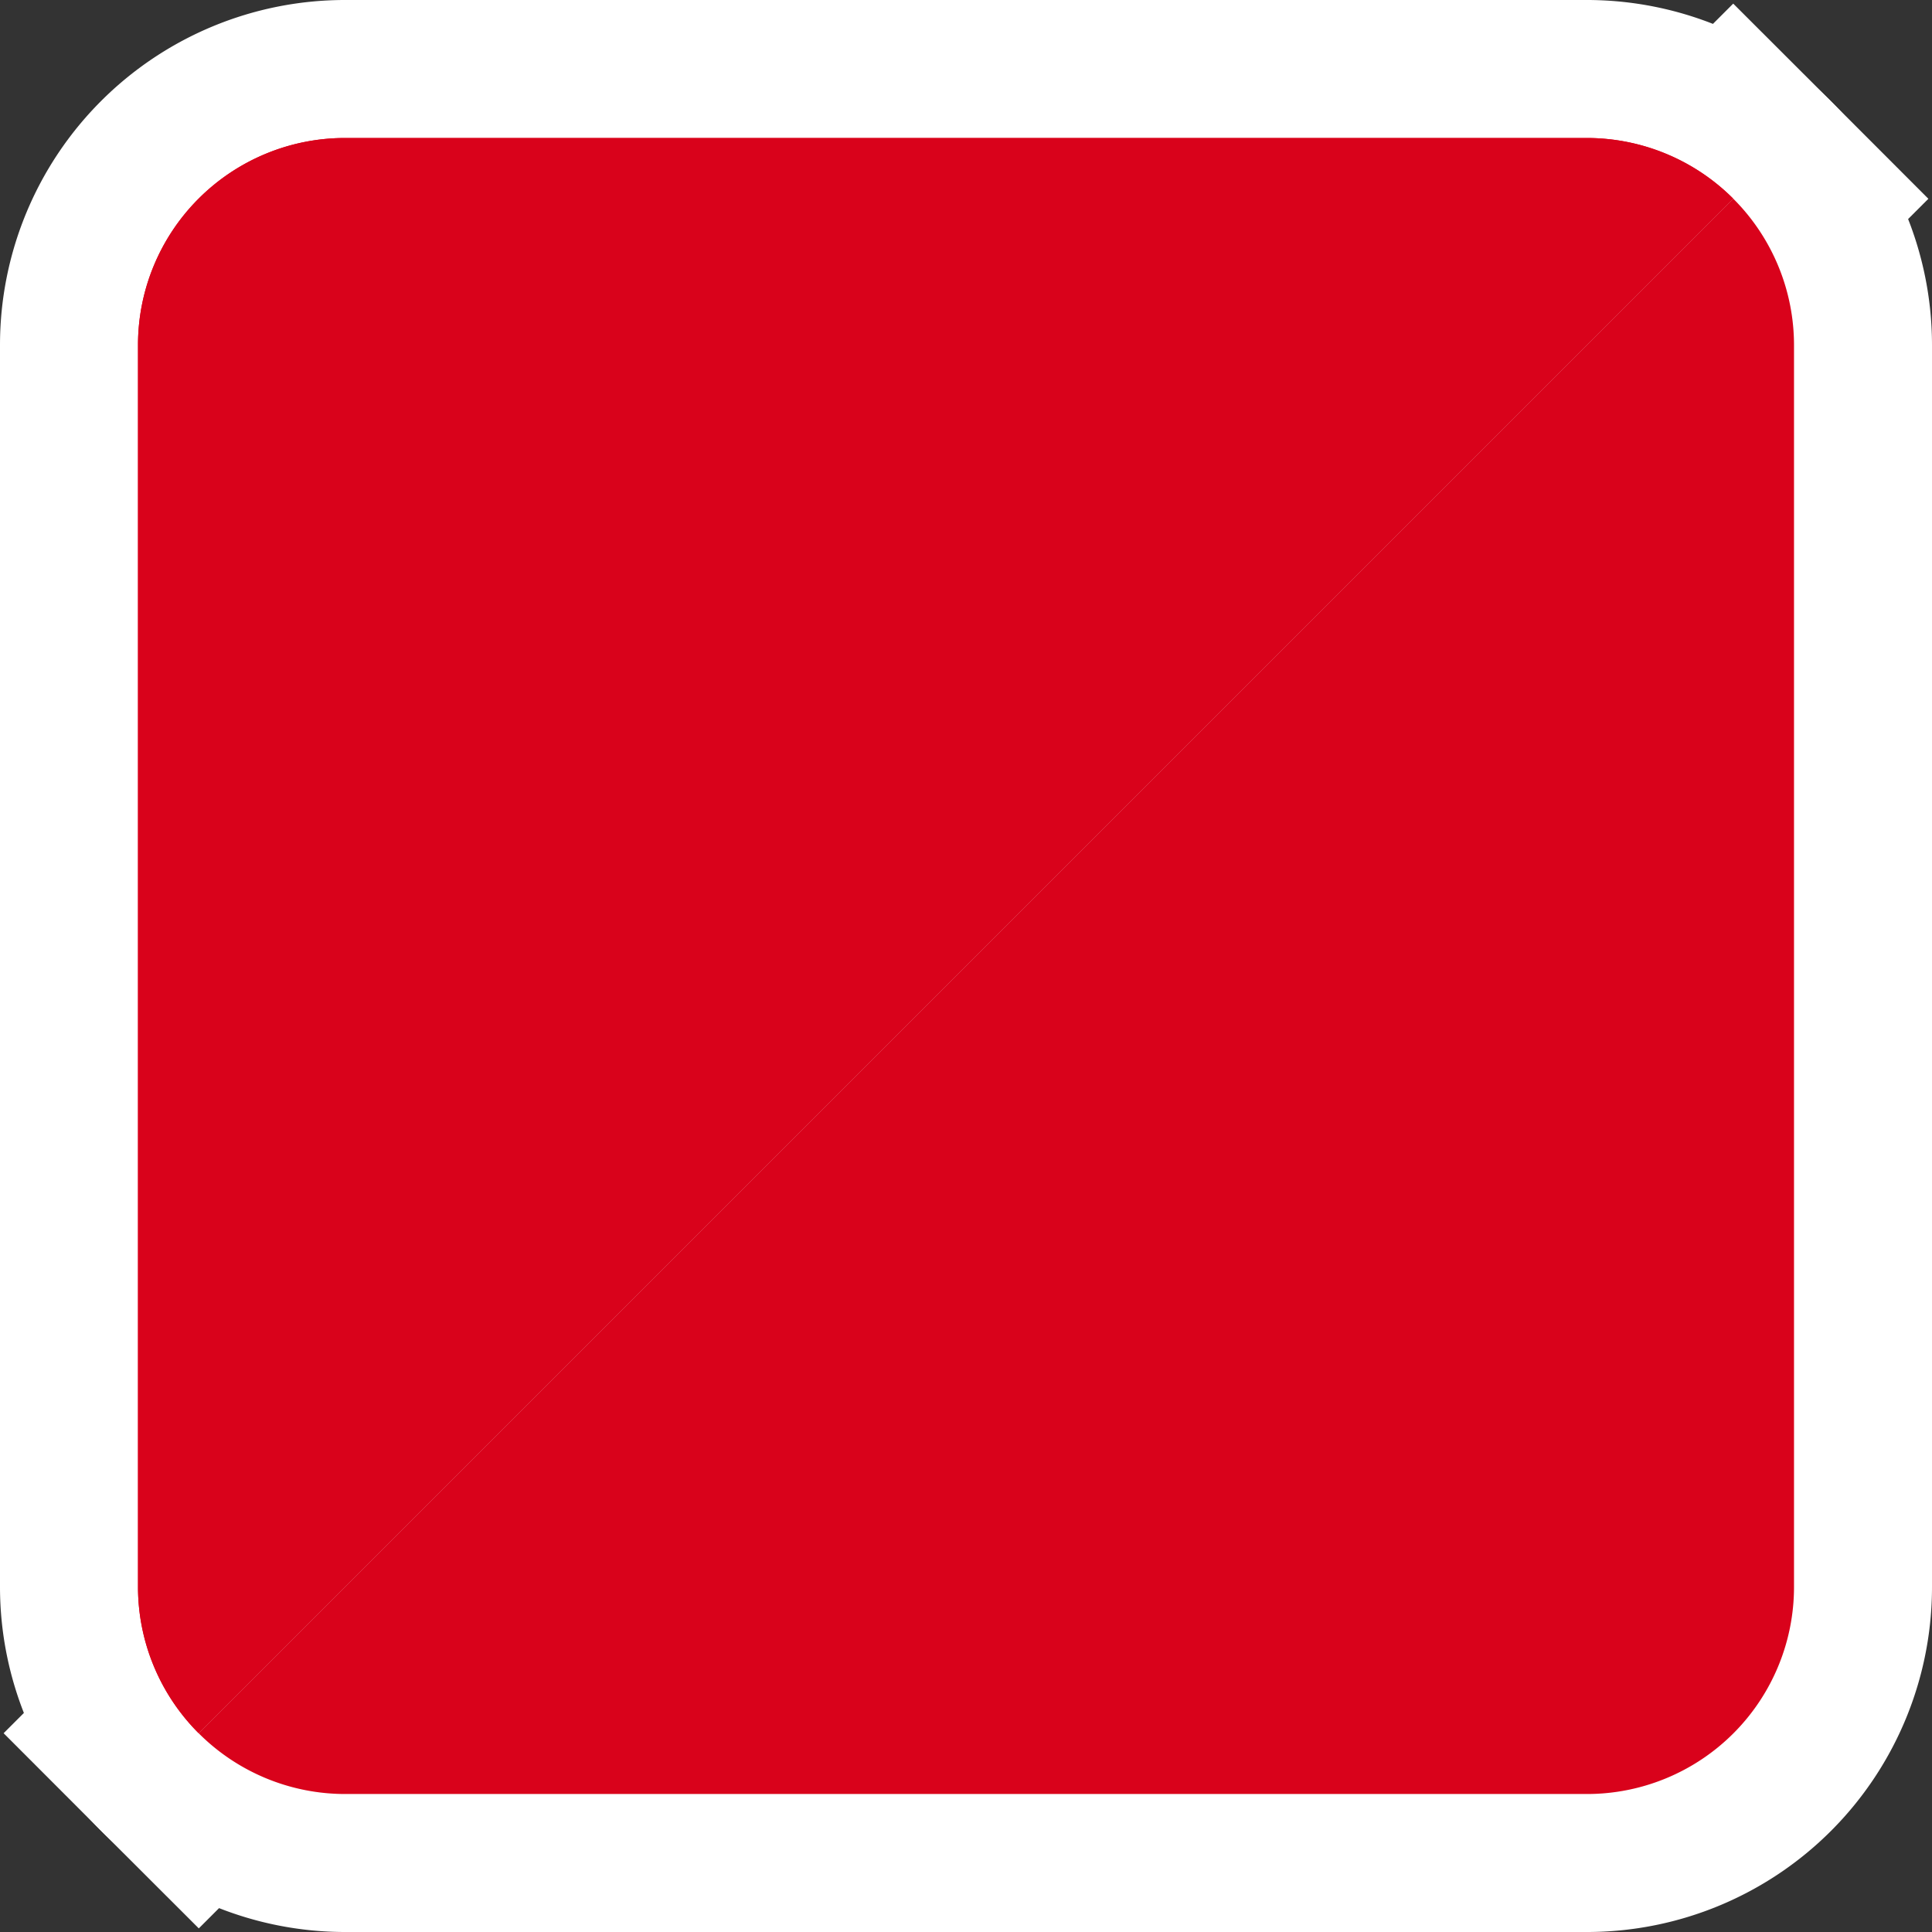
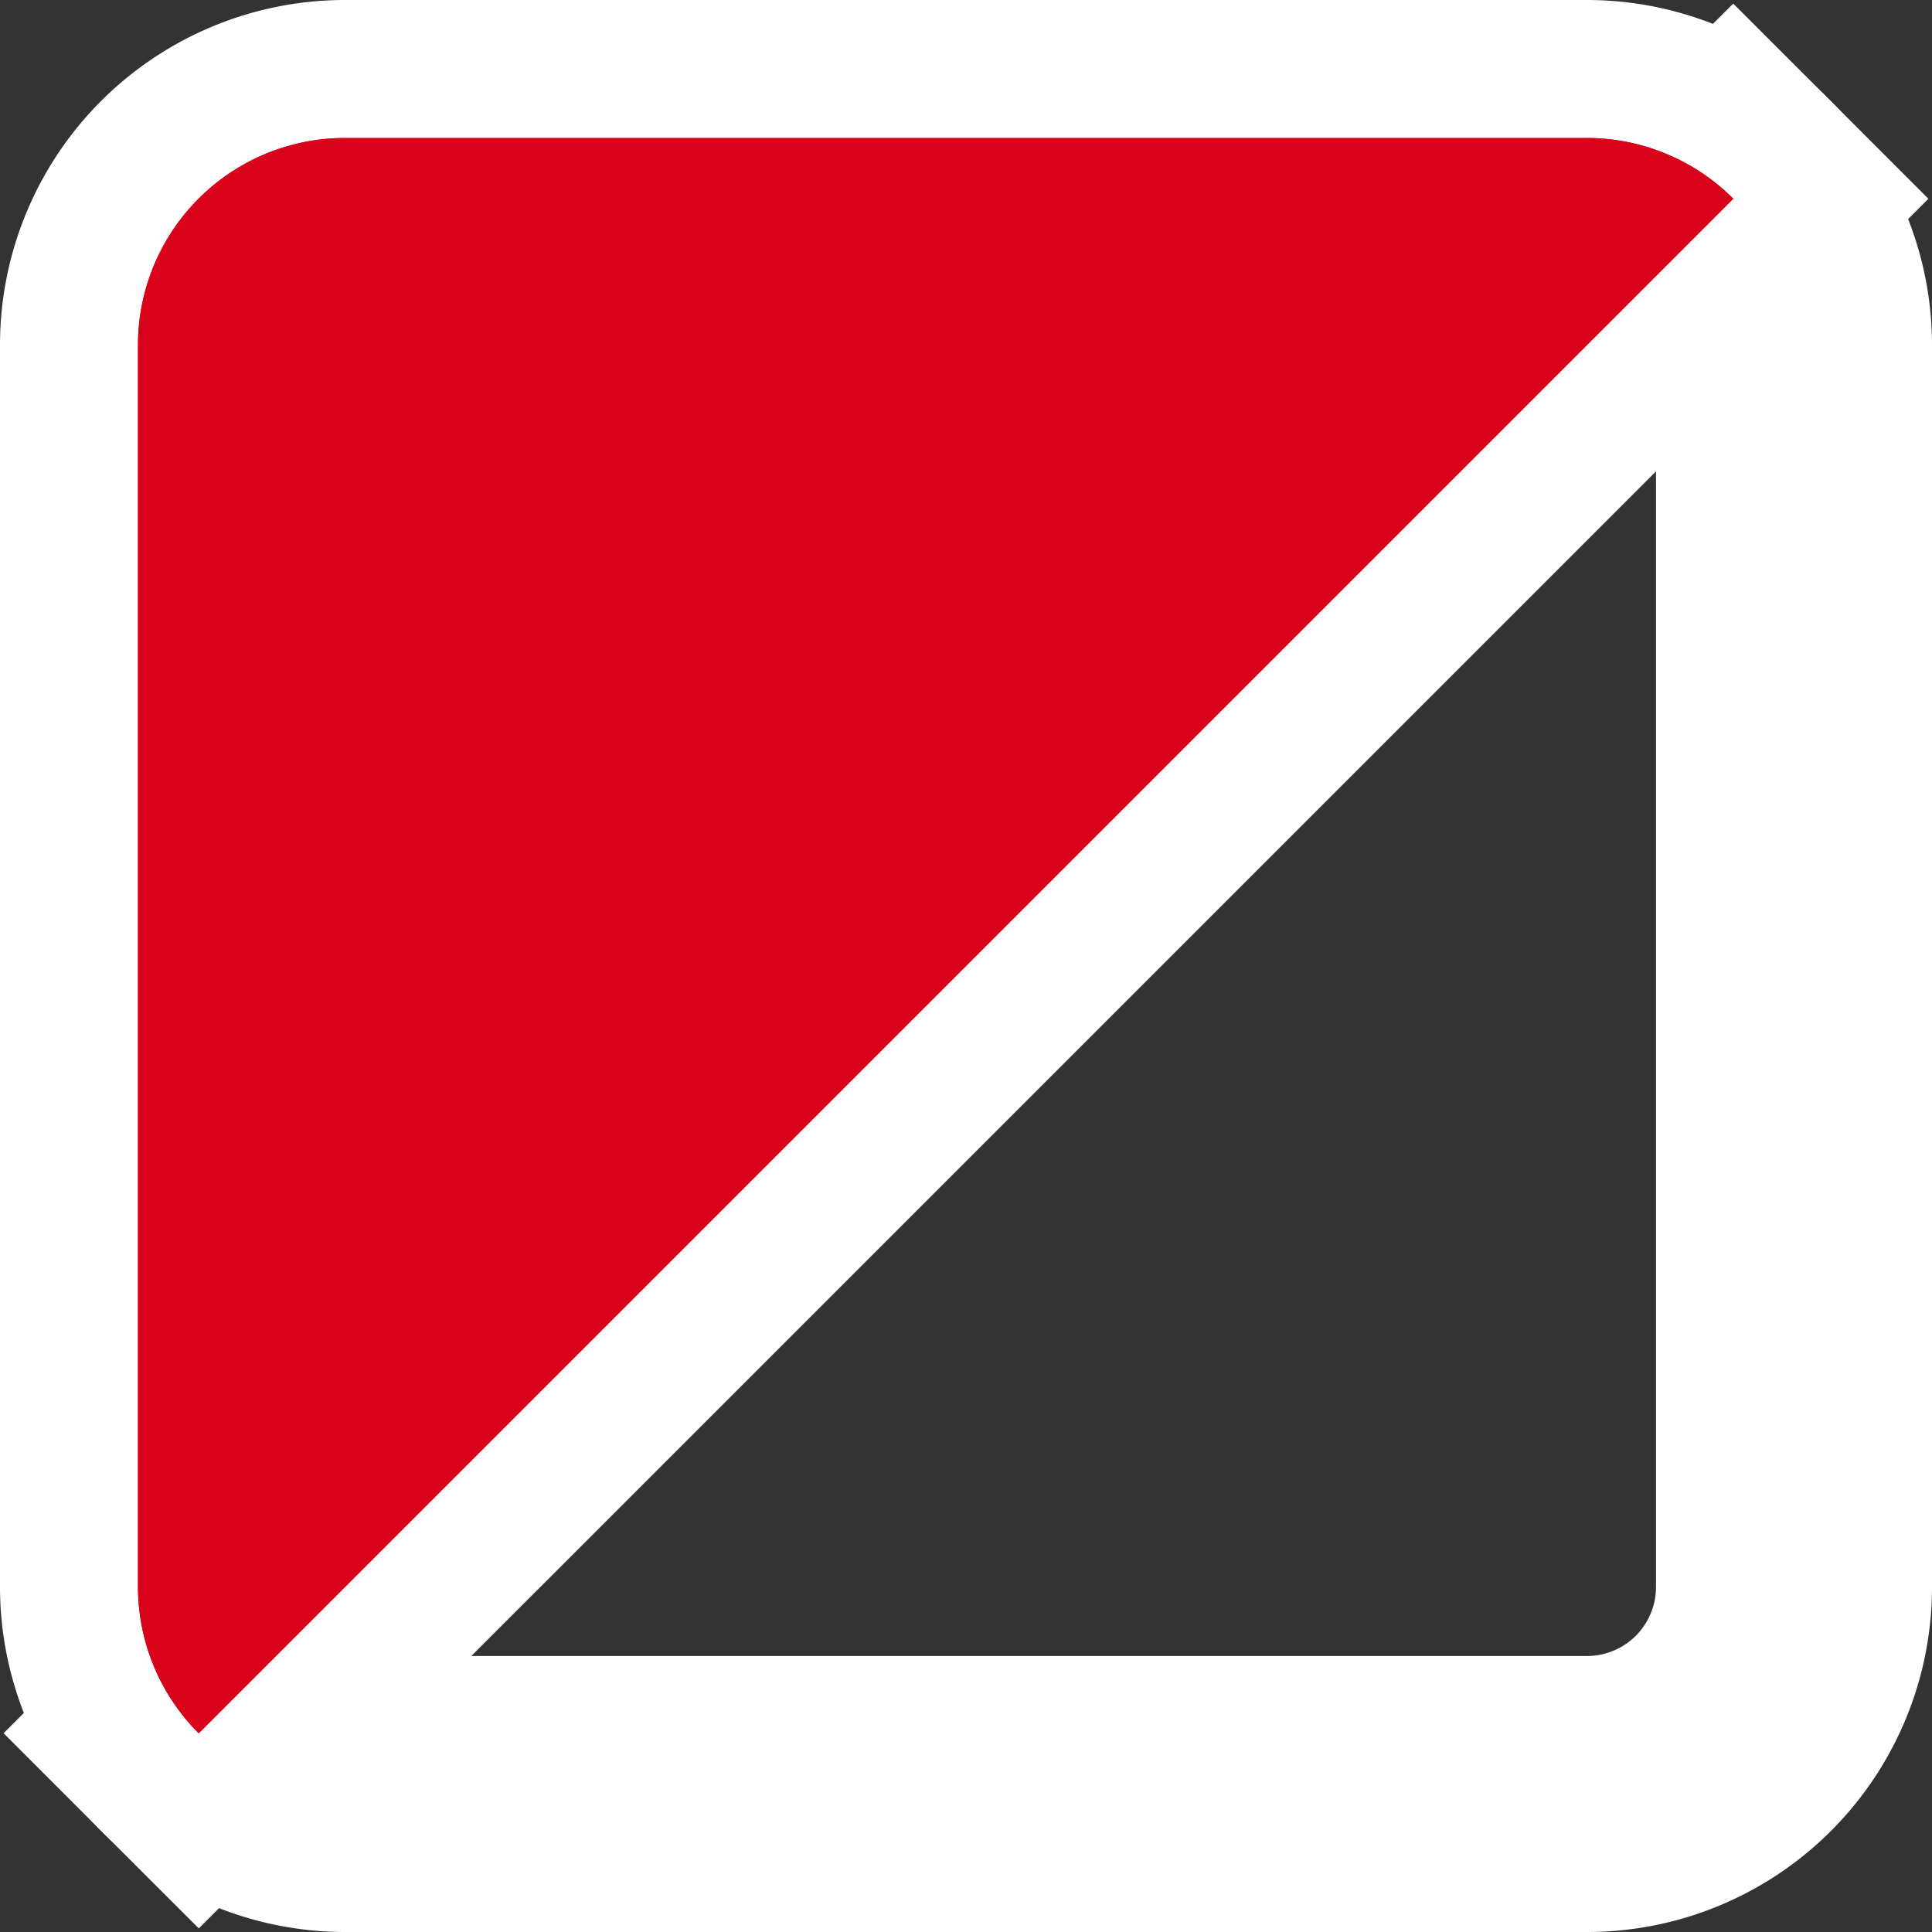
<svg xmlns="http://www.w3.org/2000/svg" viewBox="0 0 28 28">
  <rect x="0" y="0" width="28" height="28" fill="#333333" stroke="none" />
  <defs>
    <style>.cls-1{fill:none;stroke:#fff;stroke-width:4px;}.cls-2{fill:#d9021b;}.cls-3{fill:#f5f4ef;}</style>
  </defs>
  <title>color__2</title>
  <g id="レイヤー_2" data-name="レイヤー 2">
    <g id="text_image" data-name="text + image">
      <path class="cls-1" d="M23,2H5A3,3,0,0,0,2,5V23a3,3,0,0,0,.88,2.12L25.12,2.88A3,3,0,0,0,23,2Z" />
      <path class="cls-1" d="M25.12,2.88,2.88,25.12A3,3,0,0,0,5,26H23a3,3,0,0,0,3-3V5A3,3,0,0,0,25.12,2.88Z" />
      <path class="cls-2" d="M23,2H5A3,3,0,0,0,2,5V23a3,3,0,0,0,.88,2.12L25.12,2.88A3,3,0,0,0,23,2Z" />
-       <path class="cls-3" d="M25.12,2.88,2.88,25.12A3,3,0,0,0,5,26H23a3,3,0,0,0,3-3V5A3,3,0,0,0,25.12,2.88Z" />
      <path class="cls-2" d="M23,2H5A3,3,0,0,0,2,5V23a3,3,0,0,0,.88,2.12L25.12,2.88A3,3,0,0,0,23,2Z" />
-       <path class="cls-2" d="M25.12,2.88,2.88,25.12A3,3,0,0,0,5,26H23a3,3,0,0,0,3-3V5A3,3,0,0,0,25.12,2.88Z" />
    </g>
  </g>
</svg>